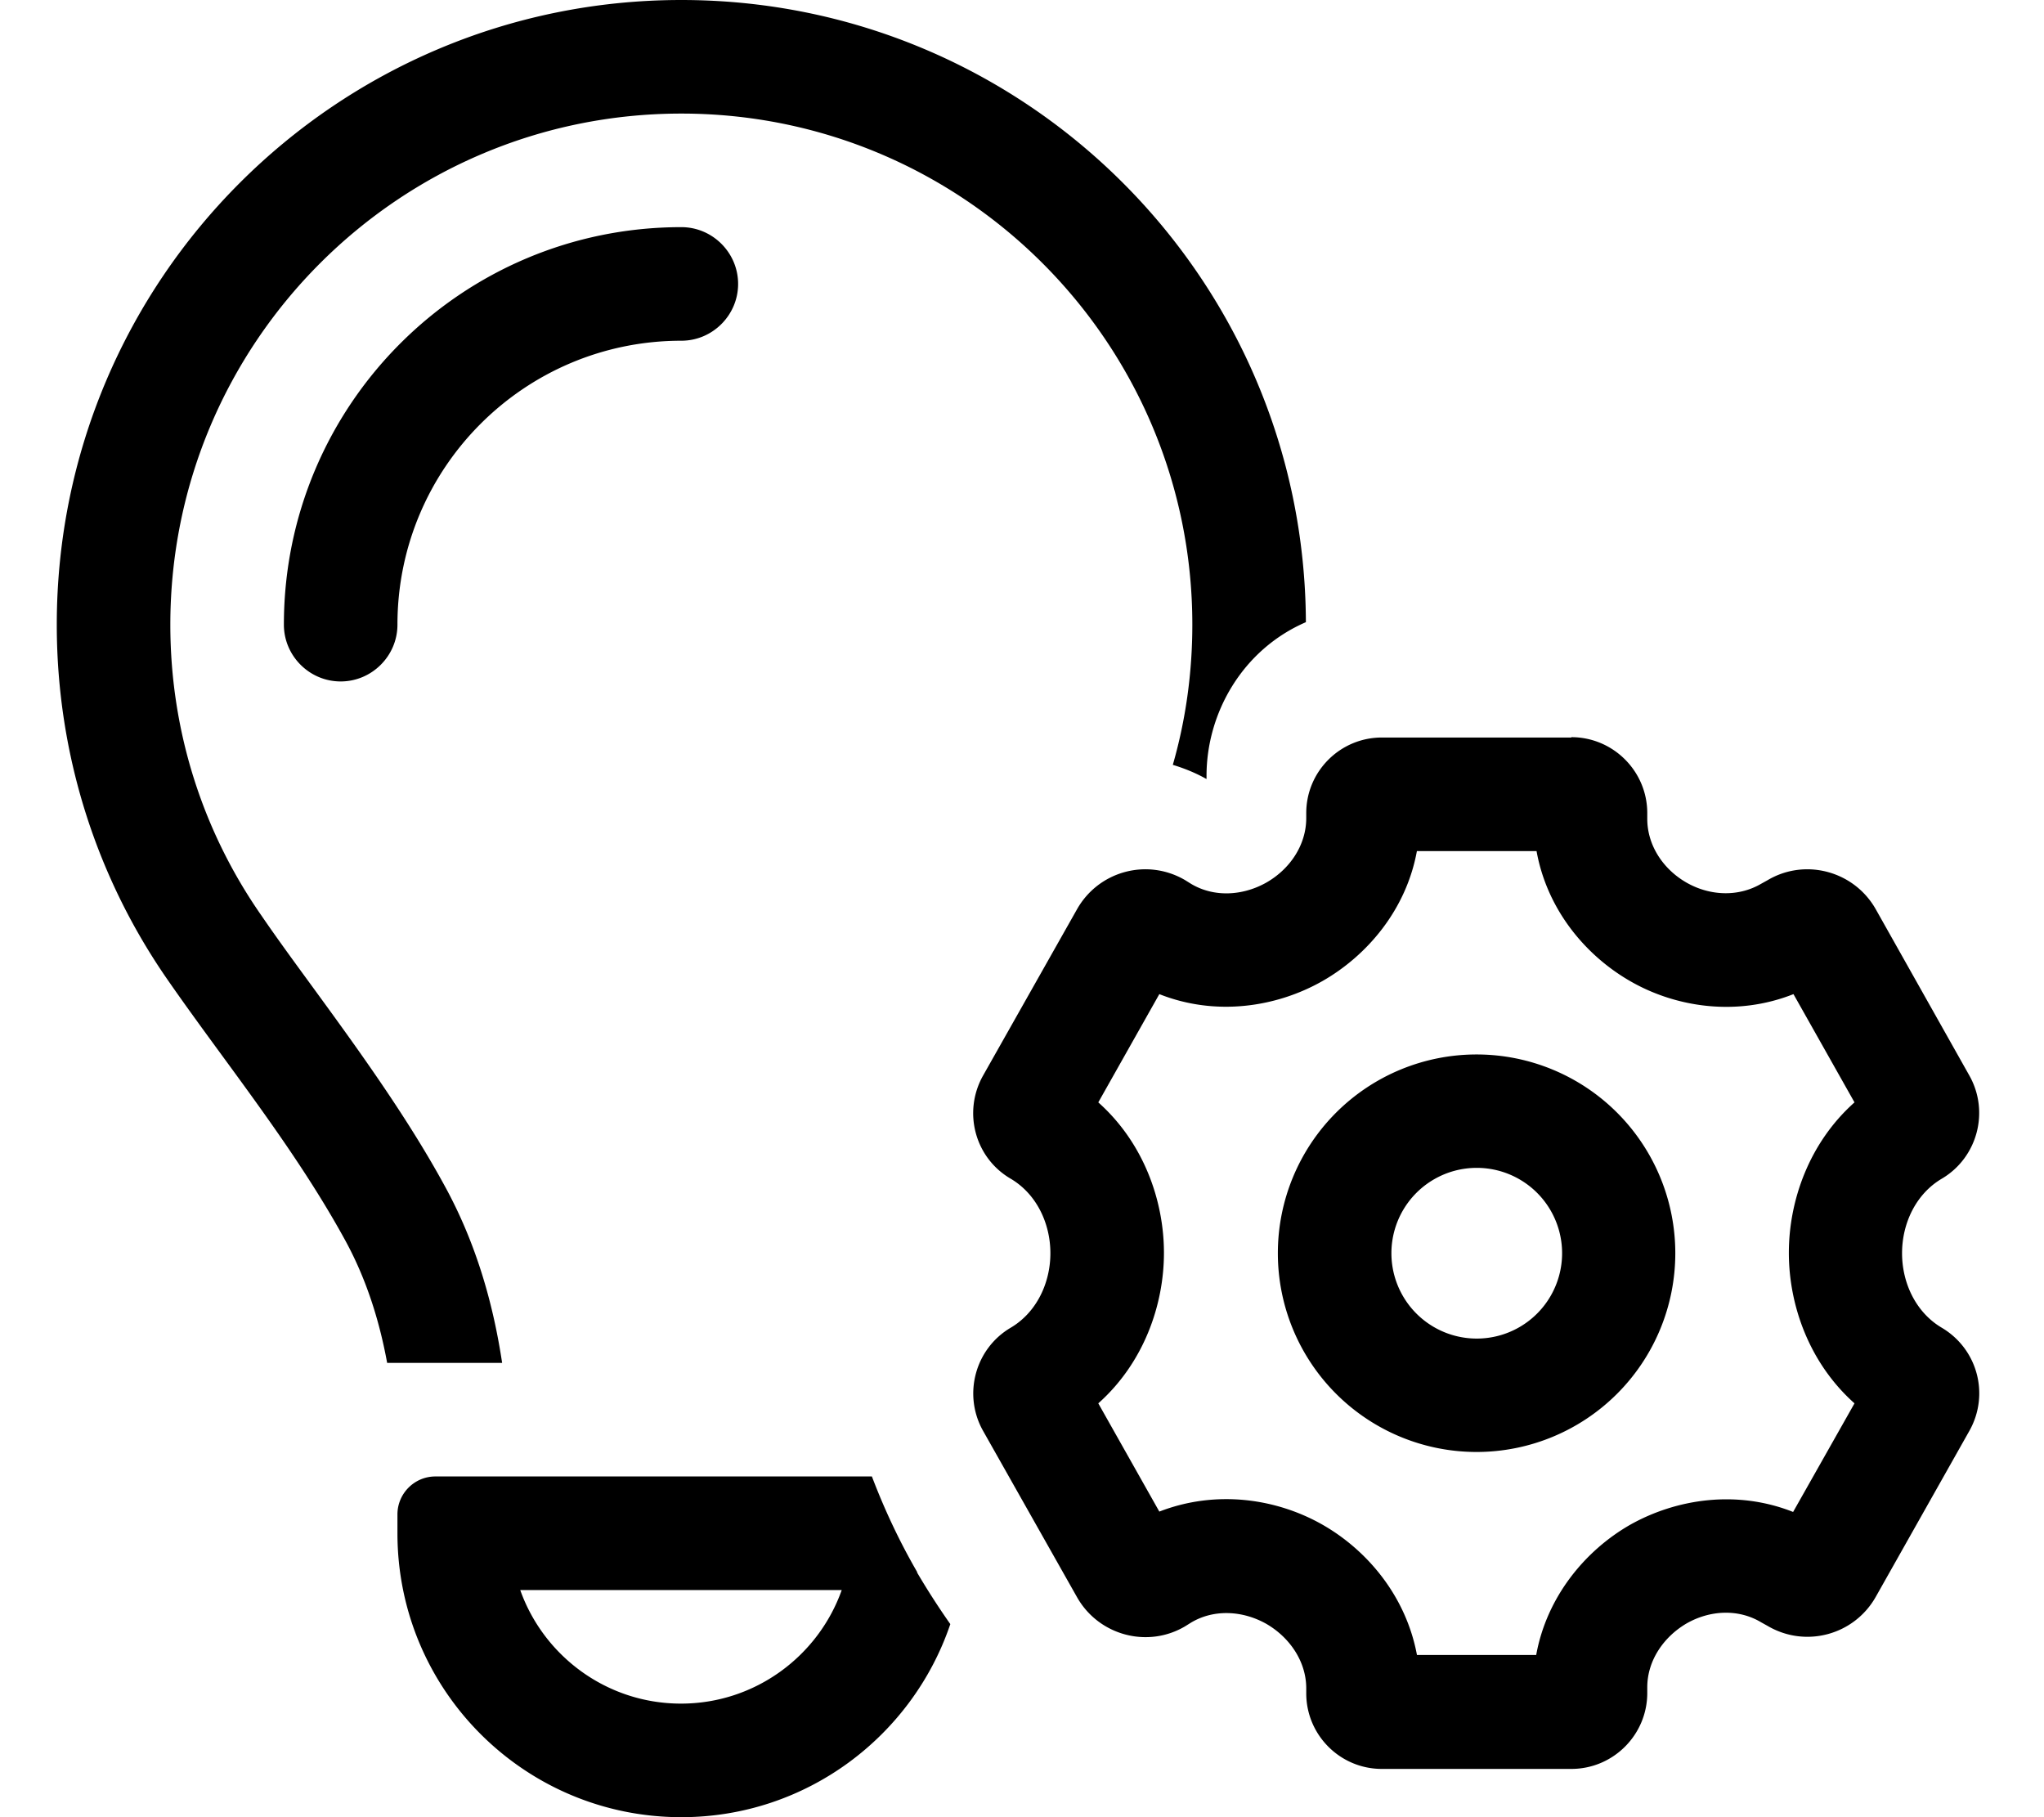
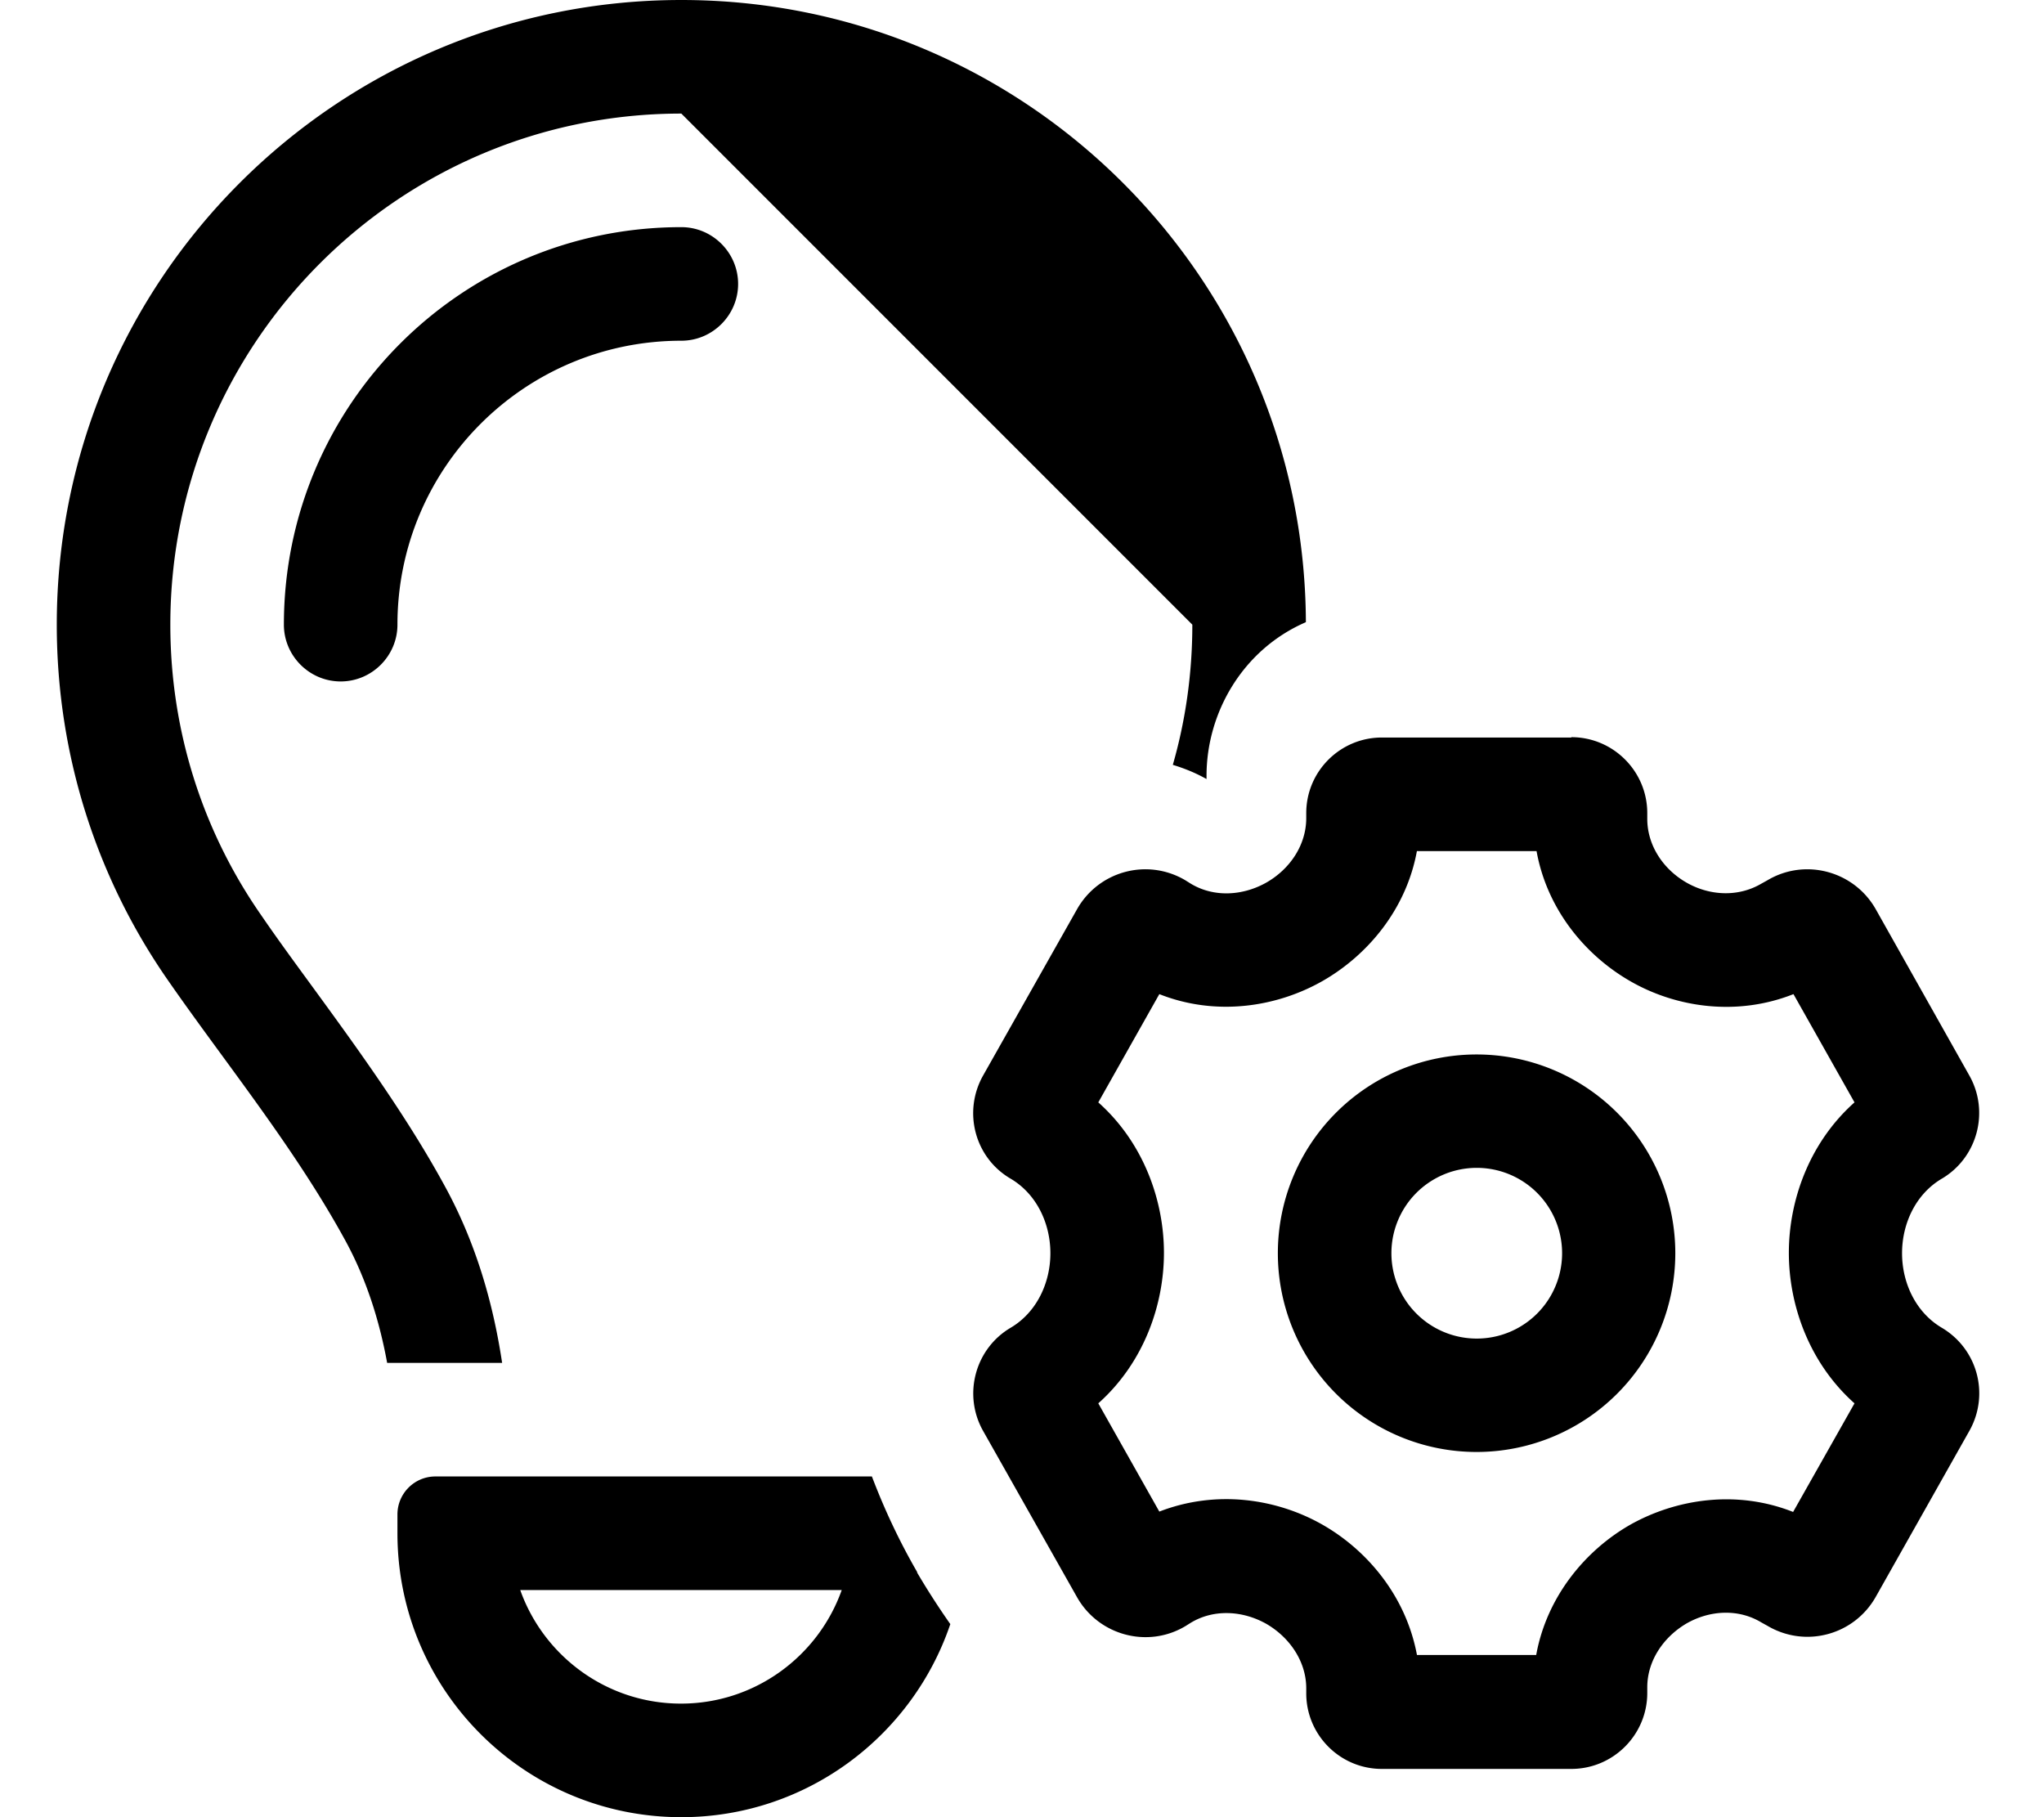
<svg xmlns="http://www.w3.org/2000/svg" viewBox="0 0 576 512">
-   <path d="M336 176c0 13.7-1.9 27-5.5 39.5c3.3 1 6.5 2.3 9.5 4v-.9c0-17.8 10.2-35.6 28-43.3C367.6 78.4 289 0 192 0C94.8 0 16 78.8 16 176c0 37.3 11.6 71.9 31.4 100.3c5 7.2 10.2 14.3 15.4 21.4l0 0 0 0 0 0c12.3 16.8 24.6 33.7 34.5 51.8c5.9 10.8 9.6 22.5 11.8 34.5h32.4c-2.5-16.6-7.3-33.7-16.2-49.9c-10.9-20-25.3-39.7-38-57.1l0 0c-4.9-6.7-9.5-13-13.6-19C57.5 234.8 48 206.6 48 176C48 96.5 112.5 32 192 32s144 64.5 144 144zM258.5 443c-5.1-8.8-9.3-17.8-12.8-27h-123c-5.9 0-10.7 4.8-10.7 10.7V432c0 44.2 35.8 80 80 80c35.2 0 65.1-22.8 75.8-54.4c-3.3-4.7-6.4-9.5-9.4-14.6zM192 96c8.8 0 16-7.2 16-16s-7.2-16-16-16C130.1 64 80 114.1 80 176c0 8.8 7.2 16 16 16s16-7.2 16-16c0-44.2 35.8-80 80-80zM146.7 448h90.5c-6.6 18.6-24.4 32-45.3 32s-38.7-13.4-45.3-32zM399.3 239.8H433c3 16.6 13.9 29.5 26.5 36.7c12.9 7.4 30 9.9 45.9 3.6l17.2 30.5c-12.8 11.4-18.5 27.7-18.5 42.4s5.7 31 18.5 42.4L505.3 426c-15.9-6.3-32.9-3.7-45.9 3.6c-12.6 7.2-23.5 20.2-26.5 36.7H399.3c-3.1-16.6-14-29.5-26.6-36.7c-13-7.4-30-9.9-46-3.7l-17.2-30.5c12.8-11.4 18.5-27.7 18.5-42.4s-5.7-31-18.5-42.4l17.2-30.5c15.9 6.3 33 3.7 46-3.7c12.6-7.2 23.6-20.1 26.6-36.7zm43.5-32H389.4c-11.7 0-21.3 9.5-21.3 21.3v1.4c0 7.6-4.6 14.4-11.3 18.2c-6.6 3.7-14.7 4.2-21.2 .3l-1.6-1c-10.7-6.3-24.4-2.6-30.5 8.2L277 303.1c-5.7 10.2-2.3 23.1 7.8 29c7.3 4.3 11.2 12.6 11.2 21s-3.9 16.7-11.2 21c-10 5.9-13.5 18.8-7.8 29L303.5 450c6.1 10.8 19.9 14.5 30.5 8.2l1.6-1c6.5-3.9 14.6-3.4 21.2 .3c6.6 3.8 11.3 10.6 11.3 18.2v1.4c0 11.7 9.5 21.3 21.3 21.3h53.4c11.8 0 21.4-9.6 21.4-21.4v-1.6c0-7.5 4.6-14.2 11.1-18c6.5-3.7 14.5-4.2 21-.3l1.8 1c10.7 6.3 24.4 2.6 30.5-8.2L555 403.1c5.7-10.2 2.3-23-7.8-29c-7.3-4.3-11.2-12.6-11.2-21s3.9-16.7 11.2-21c10-5.9 13.5-18.8 7.8-29l-26.4-46.9c-6.1-10.8-19.9-14.5-30.5-8.2l-1.8 1c-6.5 3.8-14.5 3.4-21-.3c-6.5-3.7-11.1-10.4-11.1-18v-1.6c0-11.8-9.6-21.4-21.4-21.4zM416.1 409.1a56 56 0 1 0 0-112 56 56 0 1 0 0 112zm-24-56a24 24 0 1 1 48.1 0 24 24 0 1 1 -48.1 0z" />
+   <path d="M336 176c0 13.7-1.9 27-5.5 39.5c3.3 1 6.5 2.3 9.5 4v-.9c0-17.8 10.2-35.6 28-43.3C367.6 78.4 289 0 192 0C94.8 0 16 78.8 16 176c0 37.3 11.6 71.9 31.4 100.3c5 7.2 10.2 14.3 15.4 21.4l0 0 0 0 0 0c12.3 16.8 24.6 33.7 34.5 51.8c5.9 10.8 9.6 22.5 11.8 34.5h32.4c-2.5-16.6-7.3-33.7-16.2-49.9c-10.9-20-25.3-39.7-38-57.1l0 0c-4.9-6.7-9.5-13-13.6-19C57.5 234.8 48 206.6 48 176C48 96.5 112.5 32 192 32zM258.5 443c-5.1-8.8-9.3-17.8-12.8-27h-123c-5.9 0-10.7 4.8-10.7 10.7V432c0 44.2 35.8 80 80 80c35.2 0 65.1-22.8 75.8-54.4c-3.3-4.7-6.4-9.5-9.4-14.6zM192 96c8.8 0 16-7.2 16-16s-7.2-16-16-16C130.1 64 80 114.1 80 176c0 8.8 7.2 16 16 16s16-7.2 16-16c0-44.2 35.8-80 80-80zM146.7 448h90.5c-6.6 18.6-24.4 32-45.3 32s-38.7-13.4-45.3-32zM399.3 239.8H433c3 16.6 13.9 29.5 26.5 36.7c12.9 7.4 30 9.9 45.9 3.6l17.2 30.5c-12.8 11.4-18.5 27.7-18.5 42.4s5.7 31 18.5 42.4L505.3 426c-15.9-6.3-32.9-3.7-45.9 3.6c-12.6 7.2-23.5 20.2-26.5 36.7H399.3c-3.1-16.6-14-29.5-26.6-36.7c-13-7.4-30-9.9-46-3.7l-17.2-30.5c12.8-11.4 18.5-27.7 18.5-42.4s-5.7-31-18.5-42.4l17.2-30.5c15.9 6.3 33 3.7 46-3.7c12.6-7.2 23.6-20.1 26.6-36.7zm43.5-32H389.4c-11.7 0-21.3 9.5-21.3 21.3v1.4c0 7.6-4.6 14.4-11.3 18.2c-6.6 3.7-14.7 4.2-21.2 .3l-1.6-1c-10.7-6.3-24.4-2.6-30.5 8.2L277 303.1c-5.7 10.2-2.3 23.1 7.8 29c7.3 4.3 11.2 12.6 11.2 21s-3.9 16.7-11.2 21c-10 5.9-13.5 18.8-7.8 29L303.5 450c6.1 10.8 19.9 14.5 30.5 8.2l1.6-1c6.5-3.9 14.6-3.4 21.2 .3c6.6 3.8 11.3 10.6 11.3 18.2v1.4c0 11.7 9.5 21.3 21.3 21.3h53.4c11.8 0 21.4-9.6 21.4-21.4v-1.6c0-7.5 4.6-14.2 11.1-18c6.5-3.7 14.5-4.2 21-.3l1.8 1c10.7 6.3 24.4 2.6 30.5-8.2L555 403.1c5.7-10.2 2.3-23-7.8-29c-7.3-4.3-11.2-12.6-11.2-21s3.9-16.7 11.2-21c10-5.9 13.5-18.8 7.8-29l-26.4-46.9c-6.1-10.8-19.9-14.5-30.5-8.2l-1.8 1c-6.5 3.8-14.5 3.4-21-.3c-6.5-3.7-11.1-10.4-11.1-18v-1.6c0-11.8-9.6-21.4-21.4-21.4zM416.1 409.1a56 56 0 1 0 0-112 56 56 0 1 0 0 112zm-24-56a24 24 0 1 1 48.1 0 24 24 0 1 1 -48.1 0z" />
</svg>